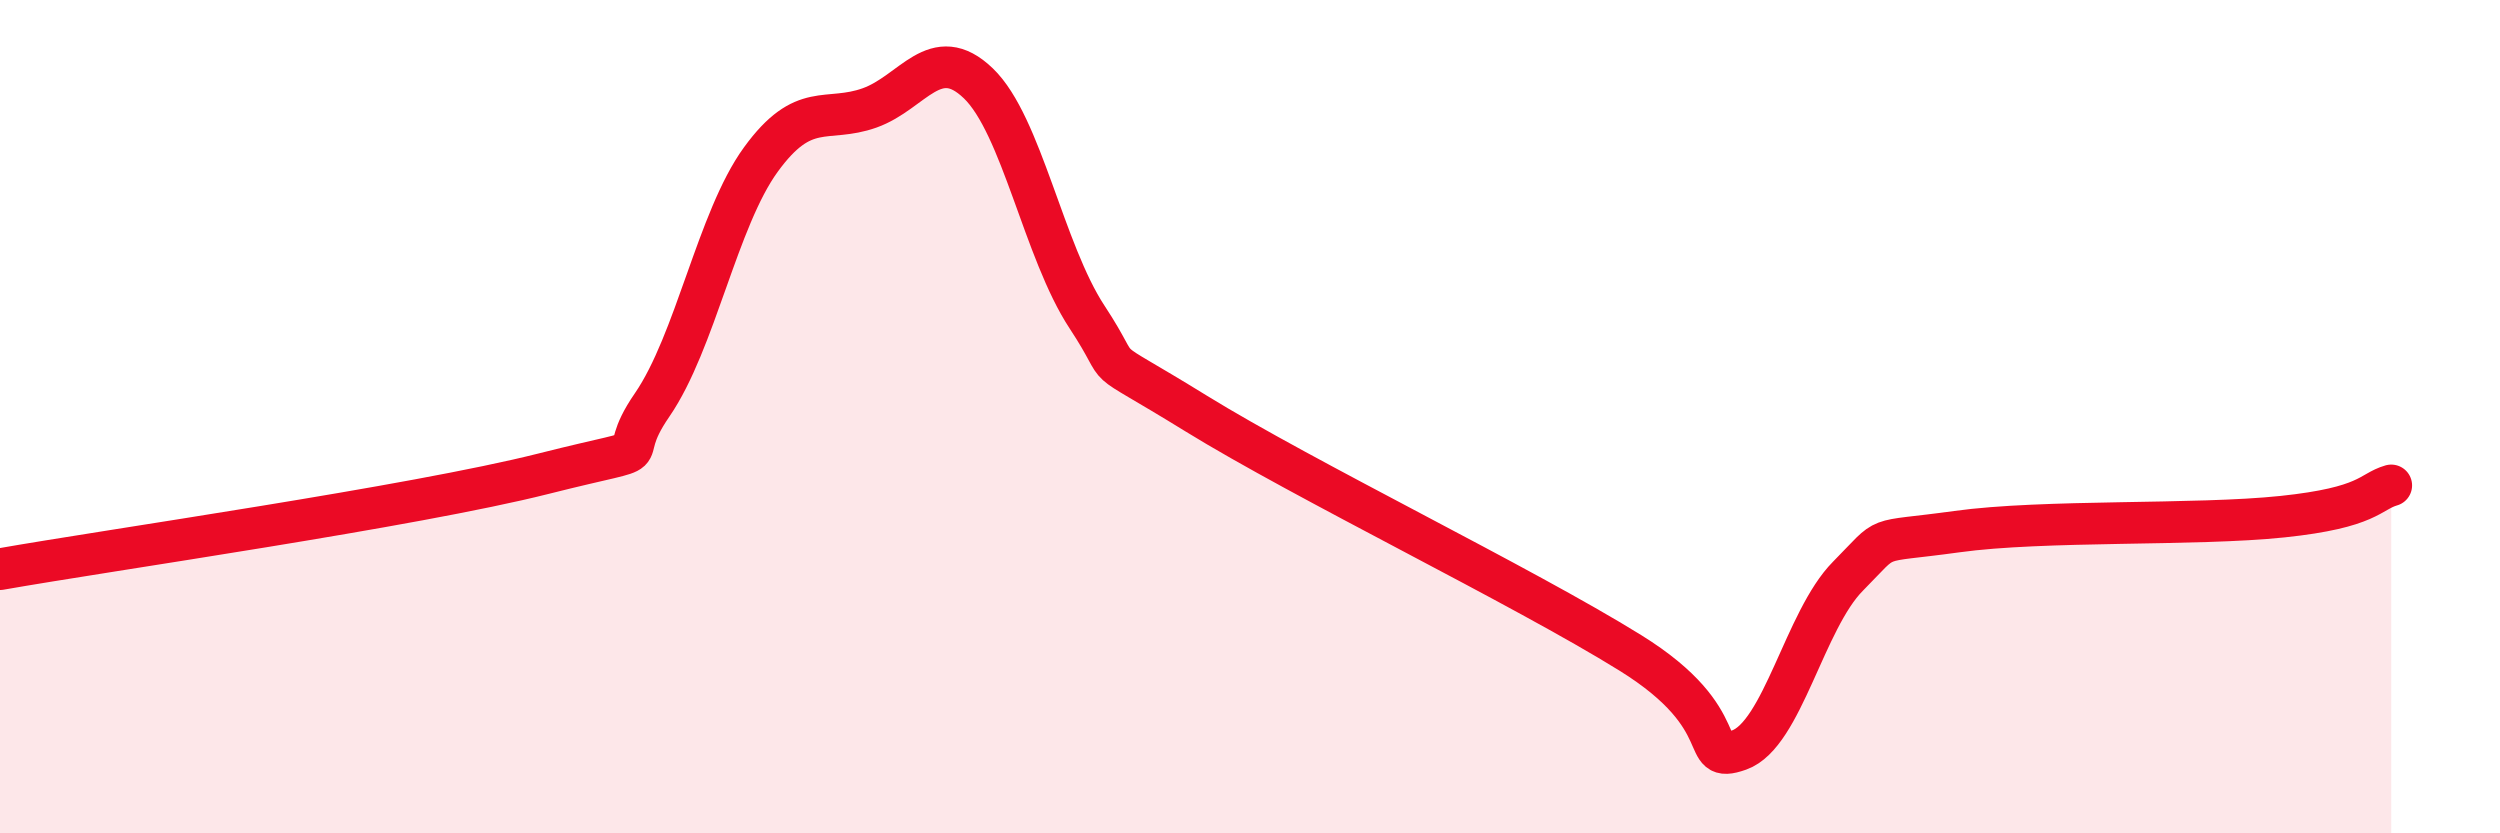
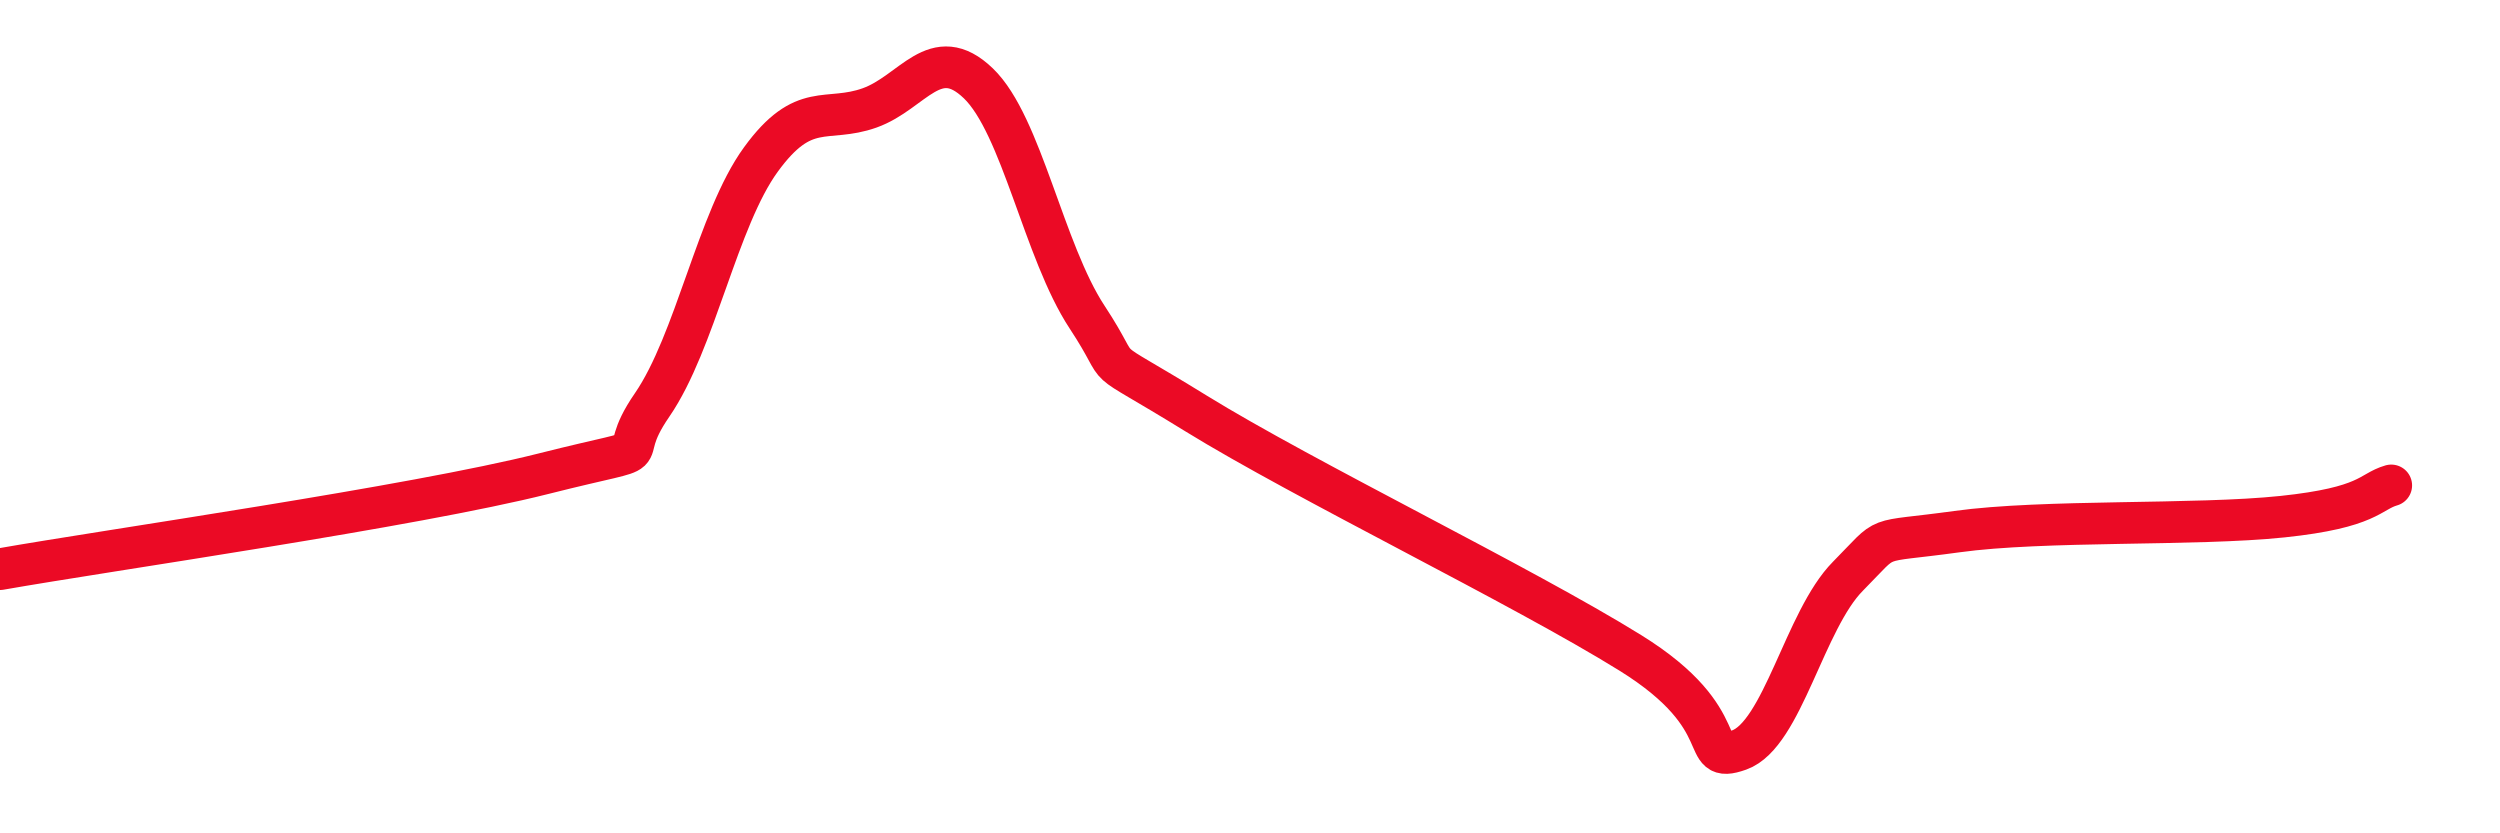
<svg xmlns="http://www.w3.org/2000/svg" width="60" height="20" viewBox="0 0 60 20">
-   <path d="M 0,13.66 C 2.61,13.2 9.91,12.16 13.04,11.37 C 16.17,10.58 14.61,11.23 15.65,9.72 C 16.69,8.21 17.22,5.26 18.26,3.83 C 19.3,2.4 19.83,2.96 20.87,2.59 C 21.91,2.22 22.44,1 23.48,2 C 24.52,3 25.05,6.03 26.09,7.61 C 27.13,9.19 26.09,8.31 28.7,9.92 C 31.31,11.53 36.52,14.05 39.13,15.67 C 41.74,17.29 40.7,18.37 41.74,18 C 42.78,17.63 43.31,14.88 44.35,13.83 C 45.39,12.78 44.87,13.05 46.96,12.76 C 49.05,12.47 52.69,12.62 54.78,12.4 C 56.87,12.18 56.87,11.8 57.39,11.65L57.39 20L0 20Z" fill="#EB0A25" opacity="0.1" stroke-linecap="round" stroke-linejoin="round" />
  <path d="M 0,13.66 C 2.61,13.2 9.91,12.16 13.04,11.37 C 16.17,10.58 14.61,11.23 15.65,9.72 C 16.69,8.21 17.22,5.26 18.26,3.83 C 19.3,2.4 19.83,2.96 20.87,2.59 C 21.91,2.22 22.44,1 23.48,2 C 24.52,3 25.05,6.03 26.09,7.61 C 27.13,9.19 26.09,8.31 28.7,9.92 C 31.31,11.53 36.52,14.05 39.13,15.67 C 41.74,17.29 40.7,18.37 41.74,18 C 42.78,17.63 43.31,14.88 44.35,13.83 C 45.39,12.78 44.87,13.05 46.96,12.76 C 49.05,12.47 52.69,12.62 54.78,12.4 C 56.87,12.18 56.87,11.8 57.39,11.65" stroke="#EB0A25" stroke-width="1" fill="none" stroke-linecap="round" stroke-linejoin="round" />
</svg>